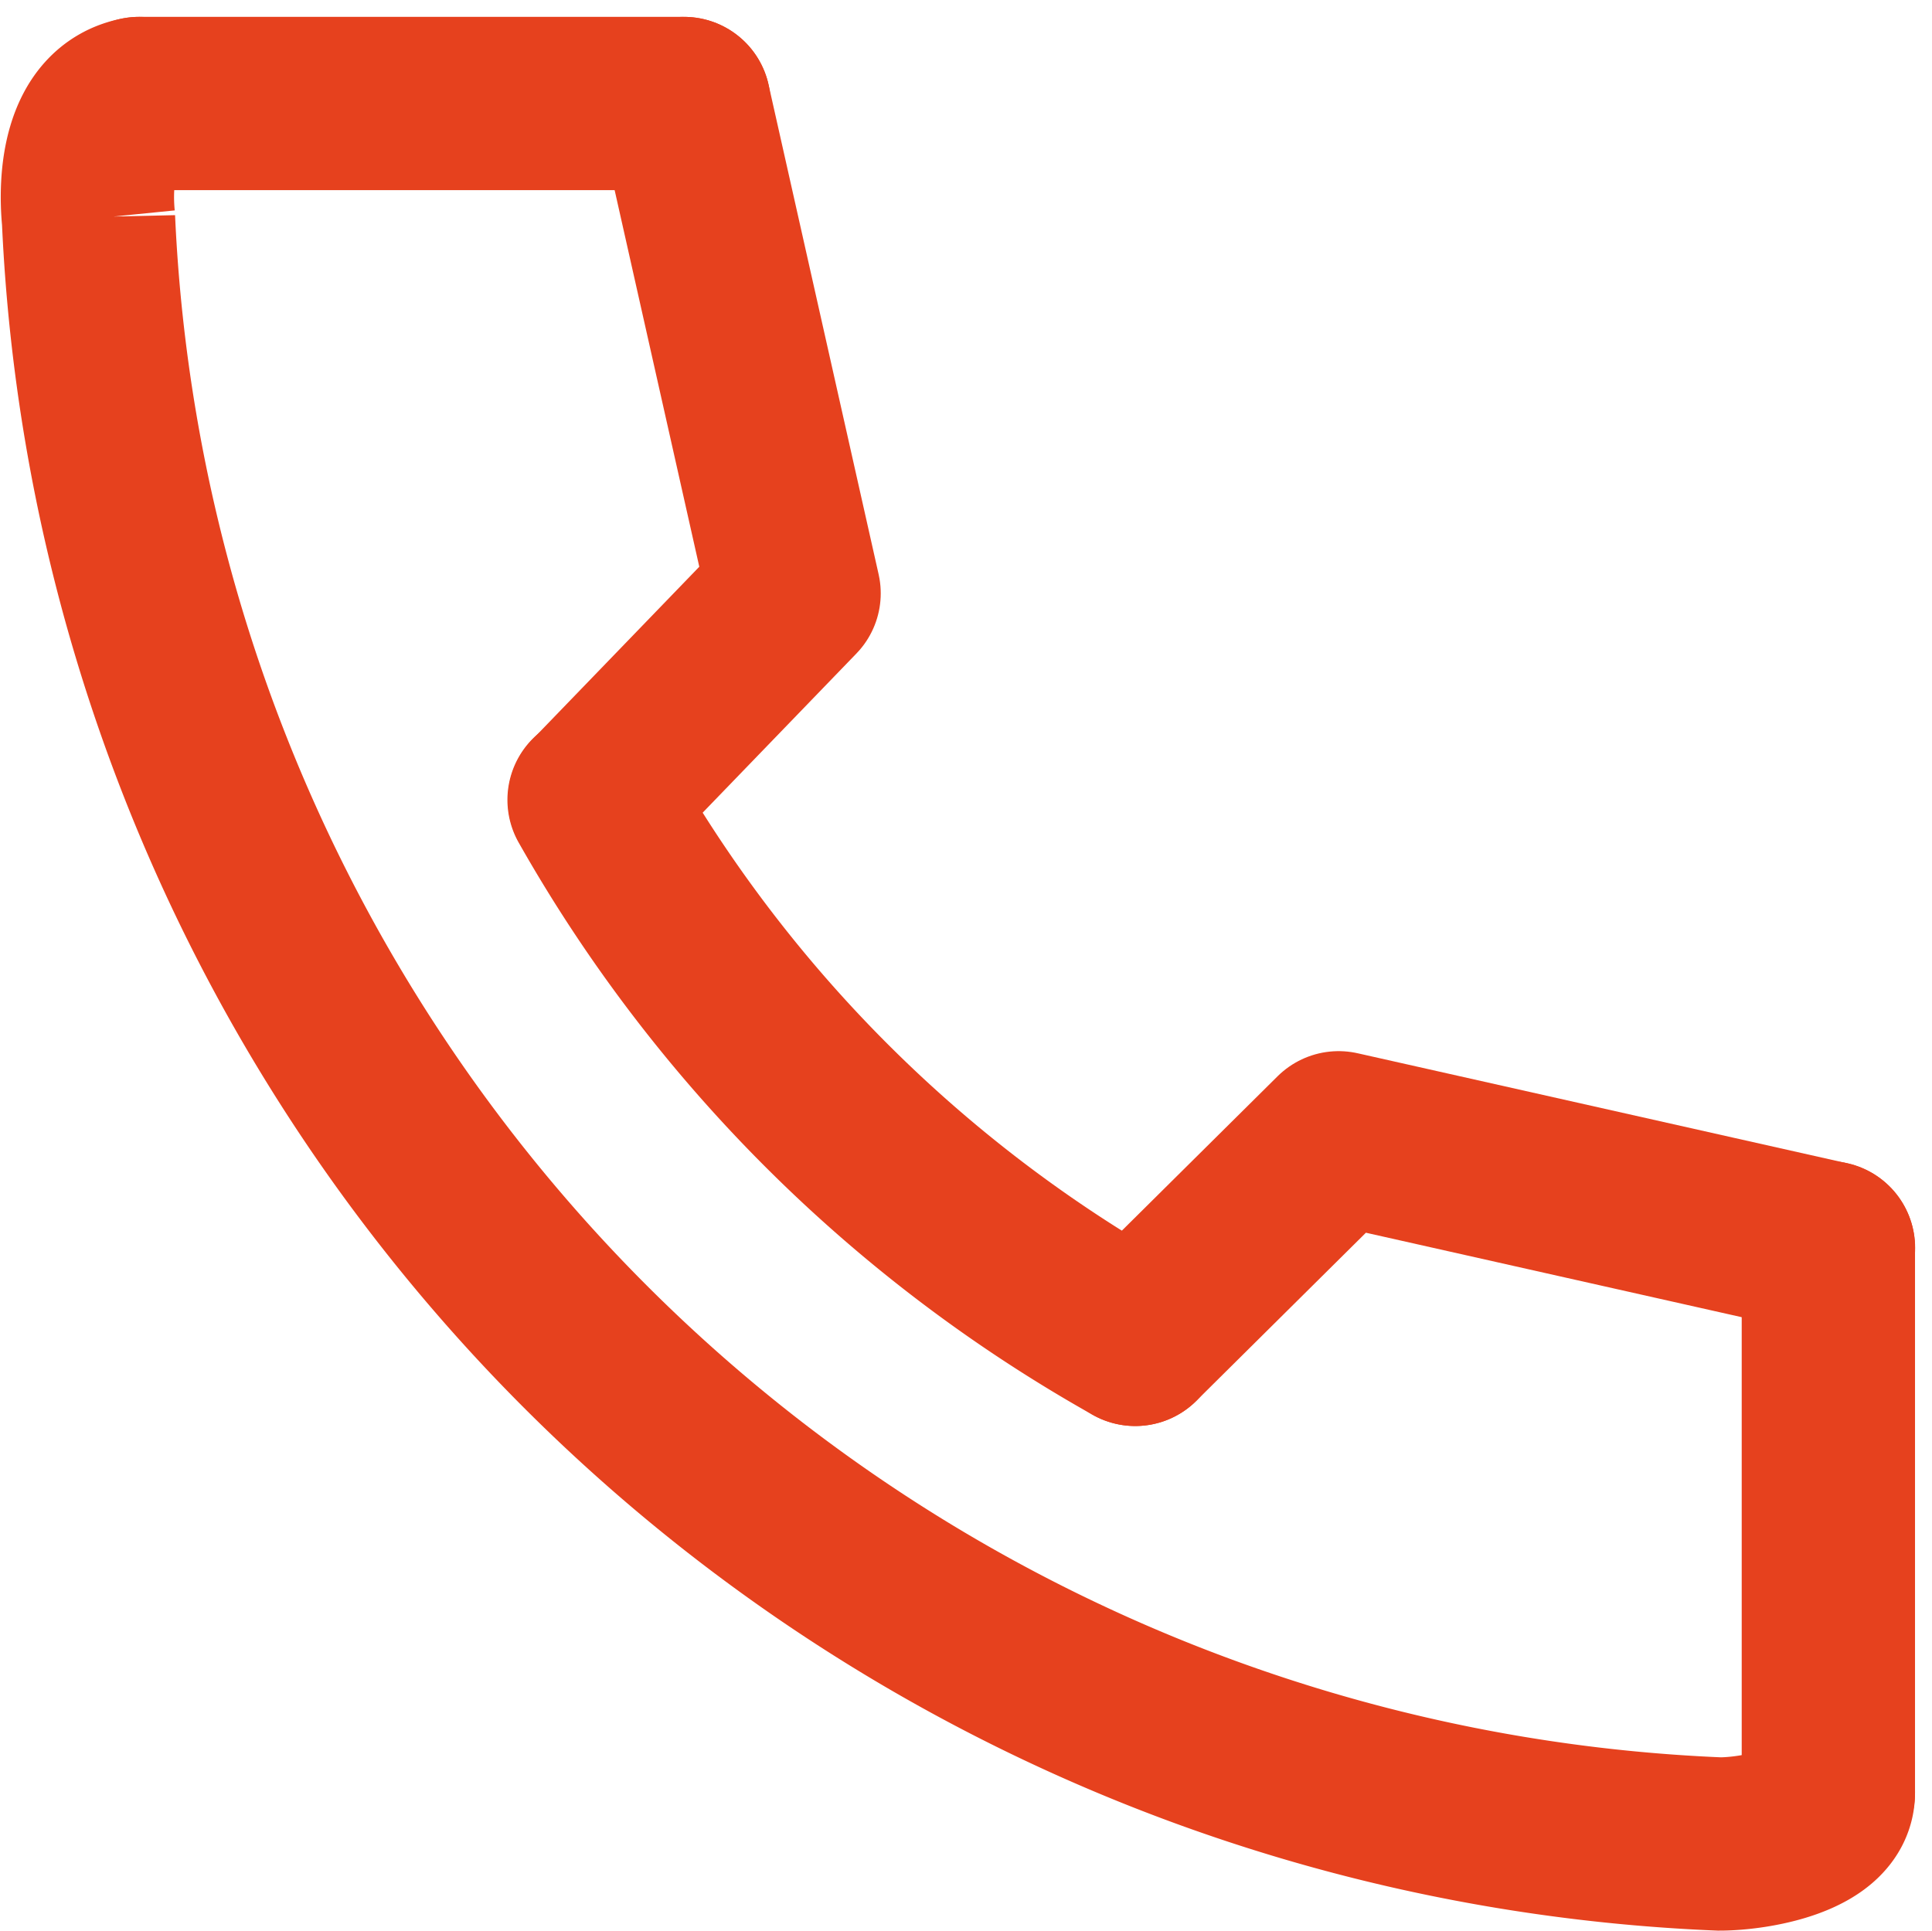
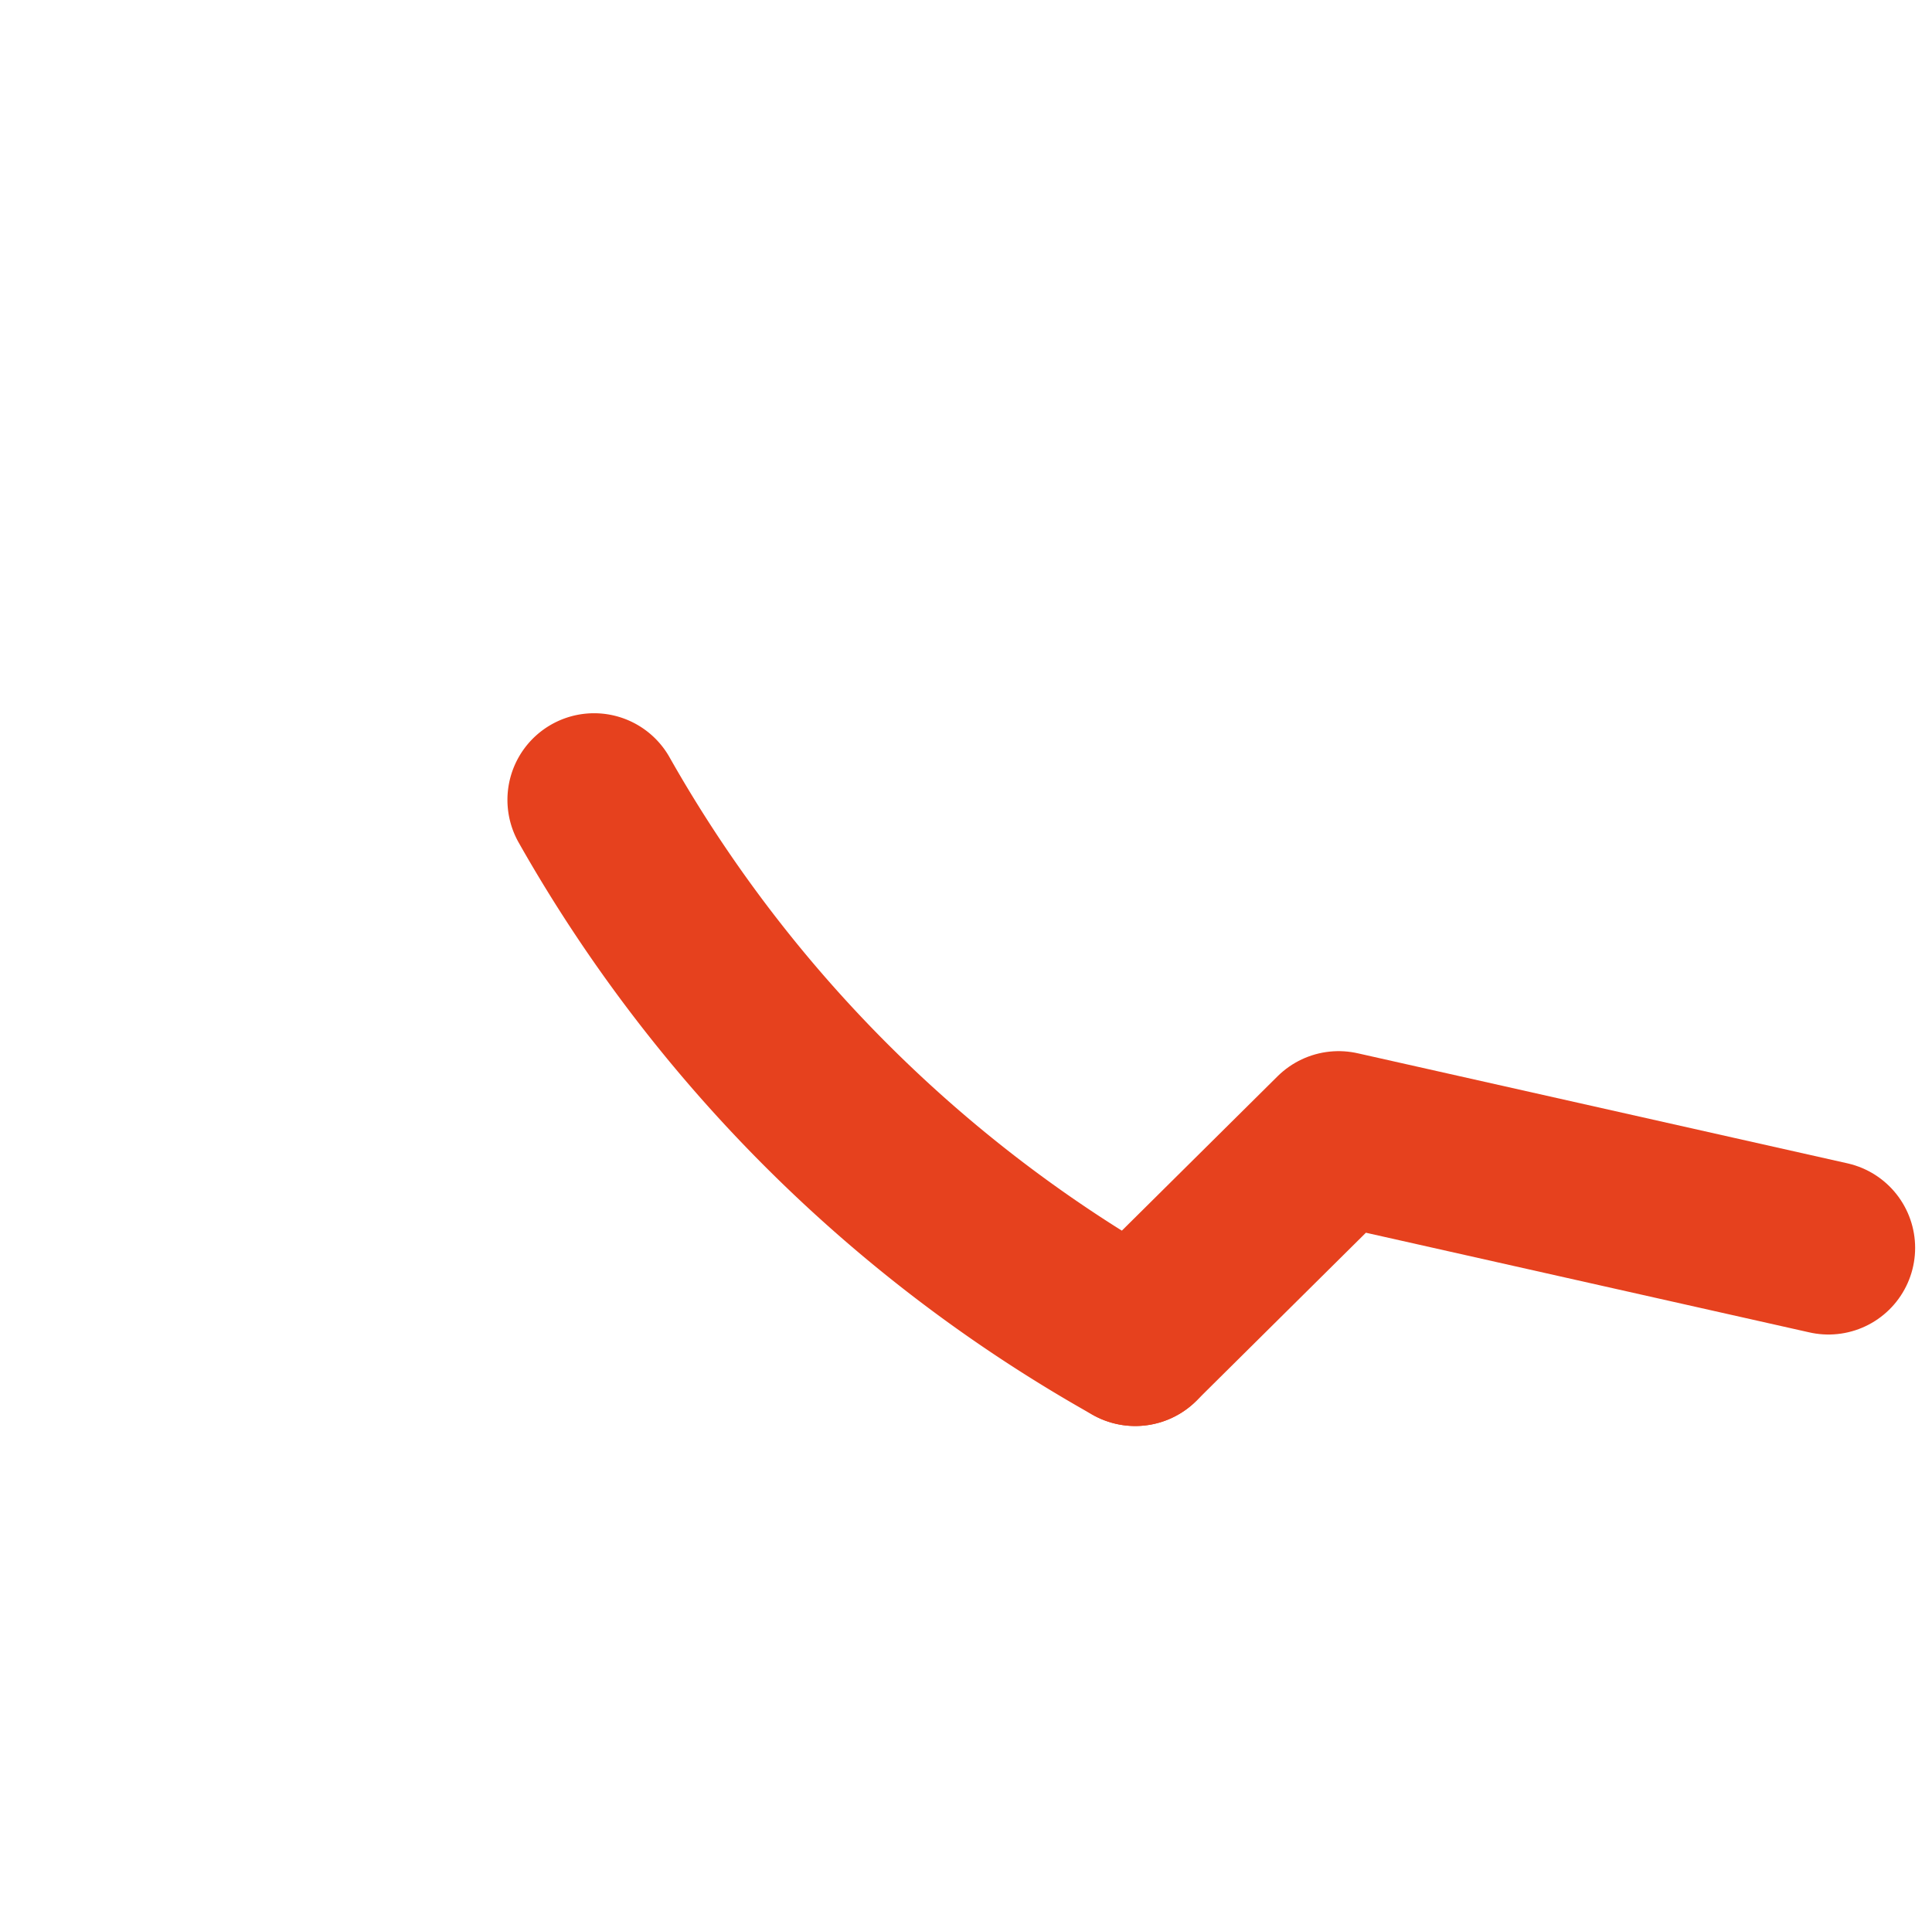
<svg xmlns="http://www.w3.org/2000/svg" width="16.722" height="16.712" viewBox="0 0 16.722 16.712">
  <g transform="translate(-7.295 -7.104)">
-     <path d="M8.5,8c-.439.08-.472.67-.439,1A14.737,14.737,0,0,0,22.177,23.066c.307,0,.943-.113.943-.443" transform="translate(0)" fill="none" stroke="#e6411e" stroke-linecap="round" stroke-miterlimit="10" stroke-width="1.5" />
    <path d="M17.35,20.78a12.3,12.3,0,0,0,4.684,4.67" transform="translate(-4.913 -6.752)" fill="none" stroke="#e6411e" stroke-linecap="round" stroke-miterlimit="10" stroke-width="1.5" />
    <path d="M33.28,27.933l-4.24-.953L27.28,28.725" transform="translate(-10.159 -10.027)" fill="none" stroke="#e6411e" stroke-linecap="round" stroke-linejoin="round" stroke-width="1.5" />
-     <path d="M18.134,8l.953,4.24L17.36,14.028" transform="translate(-4.919)" fill="none" stroke="#e6411e" stroke-linecap="round" stroke-linejoin="round" stroke-width="1.5" />
-     <line x2="4.717" transform="translate(8.498 8)" fill="none" stroke="#e6411e" stroke-linecap="round" stroke-miterlimit="10" stroke-width="1.5" />
-     <line y2="4.717" transform="translate(23.12 17.905)" fill="none" stroke="#e6411e" stroke-linecap="round" stroke-miterlimit="10" stroke-width="1.5" />
  </g>
</svg>